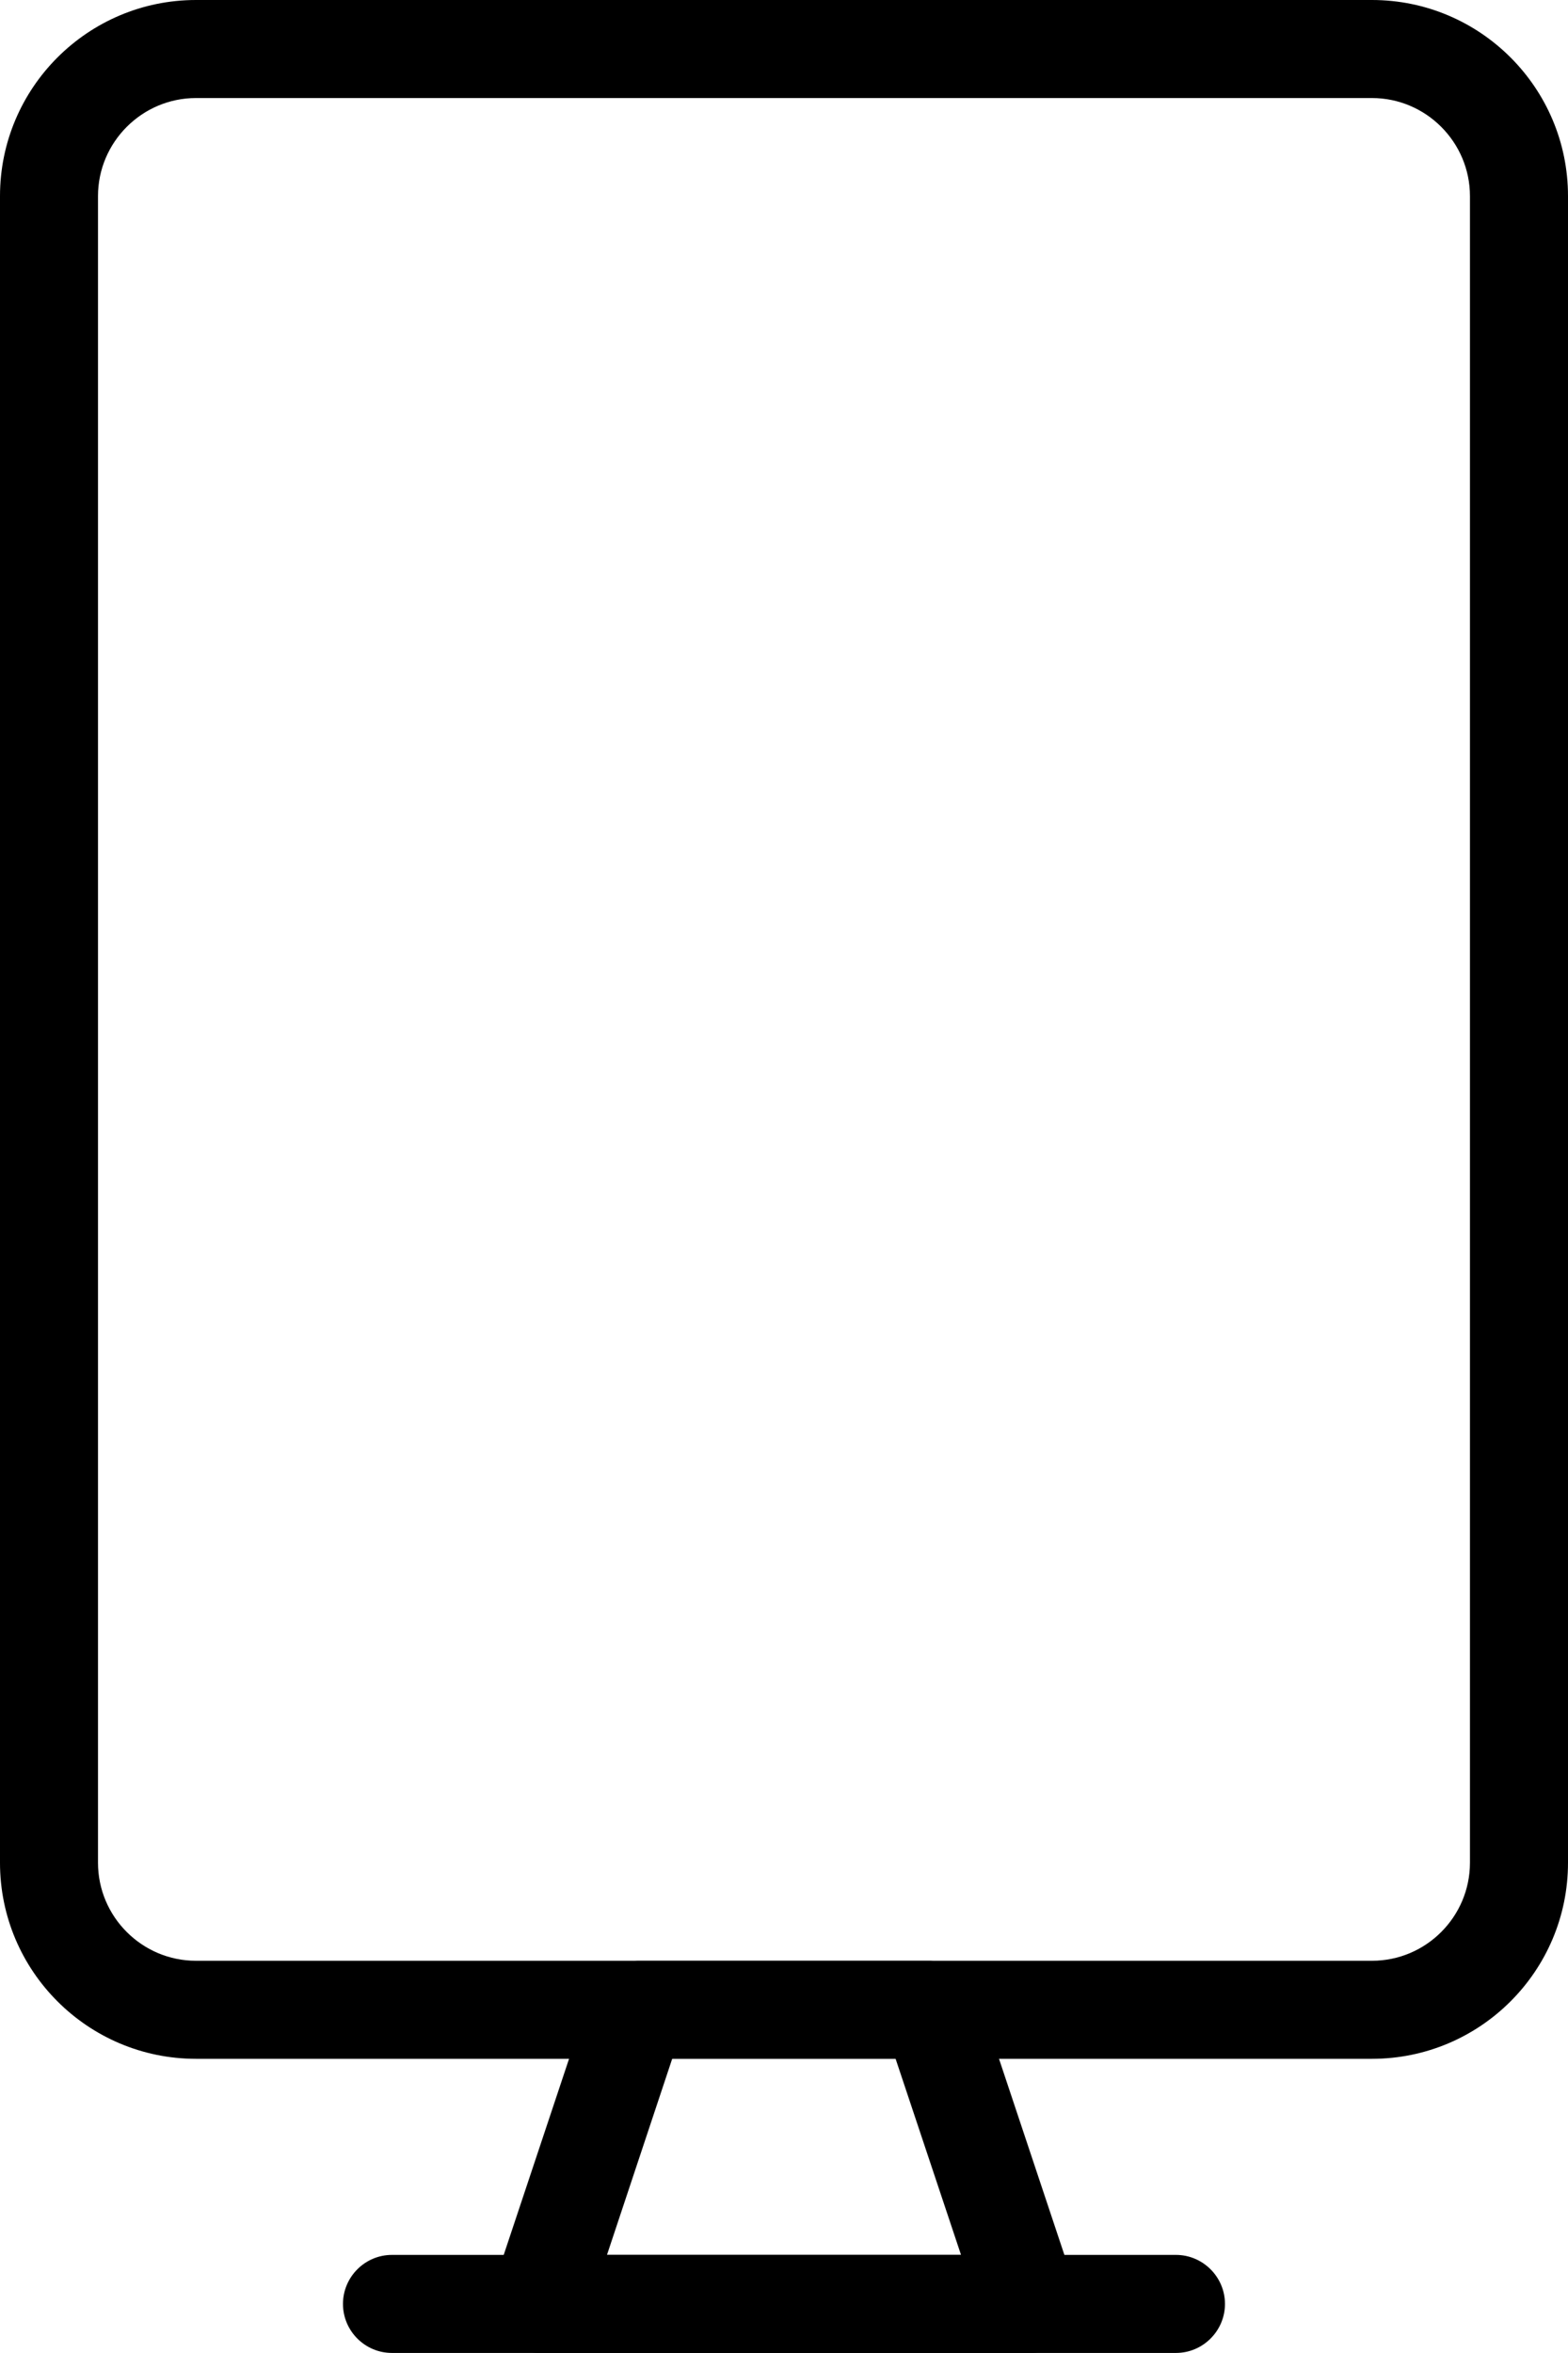
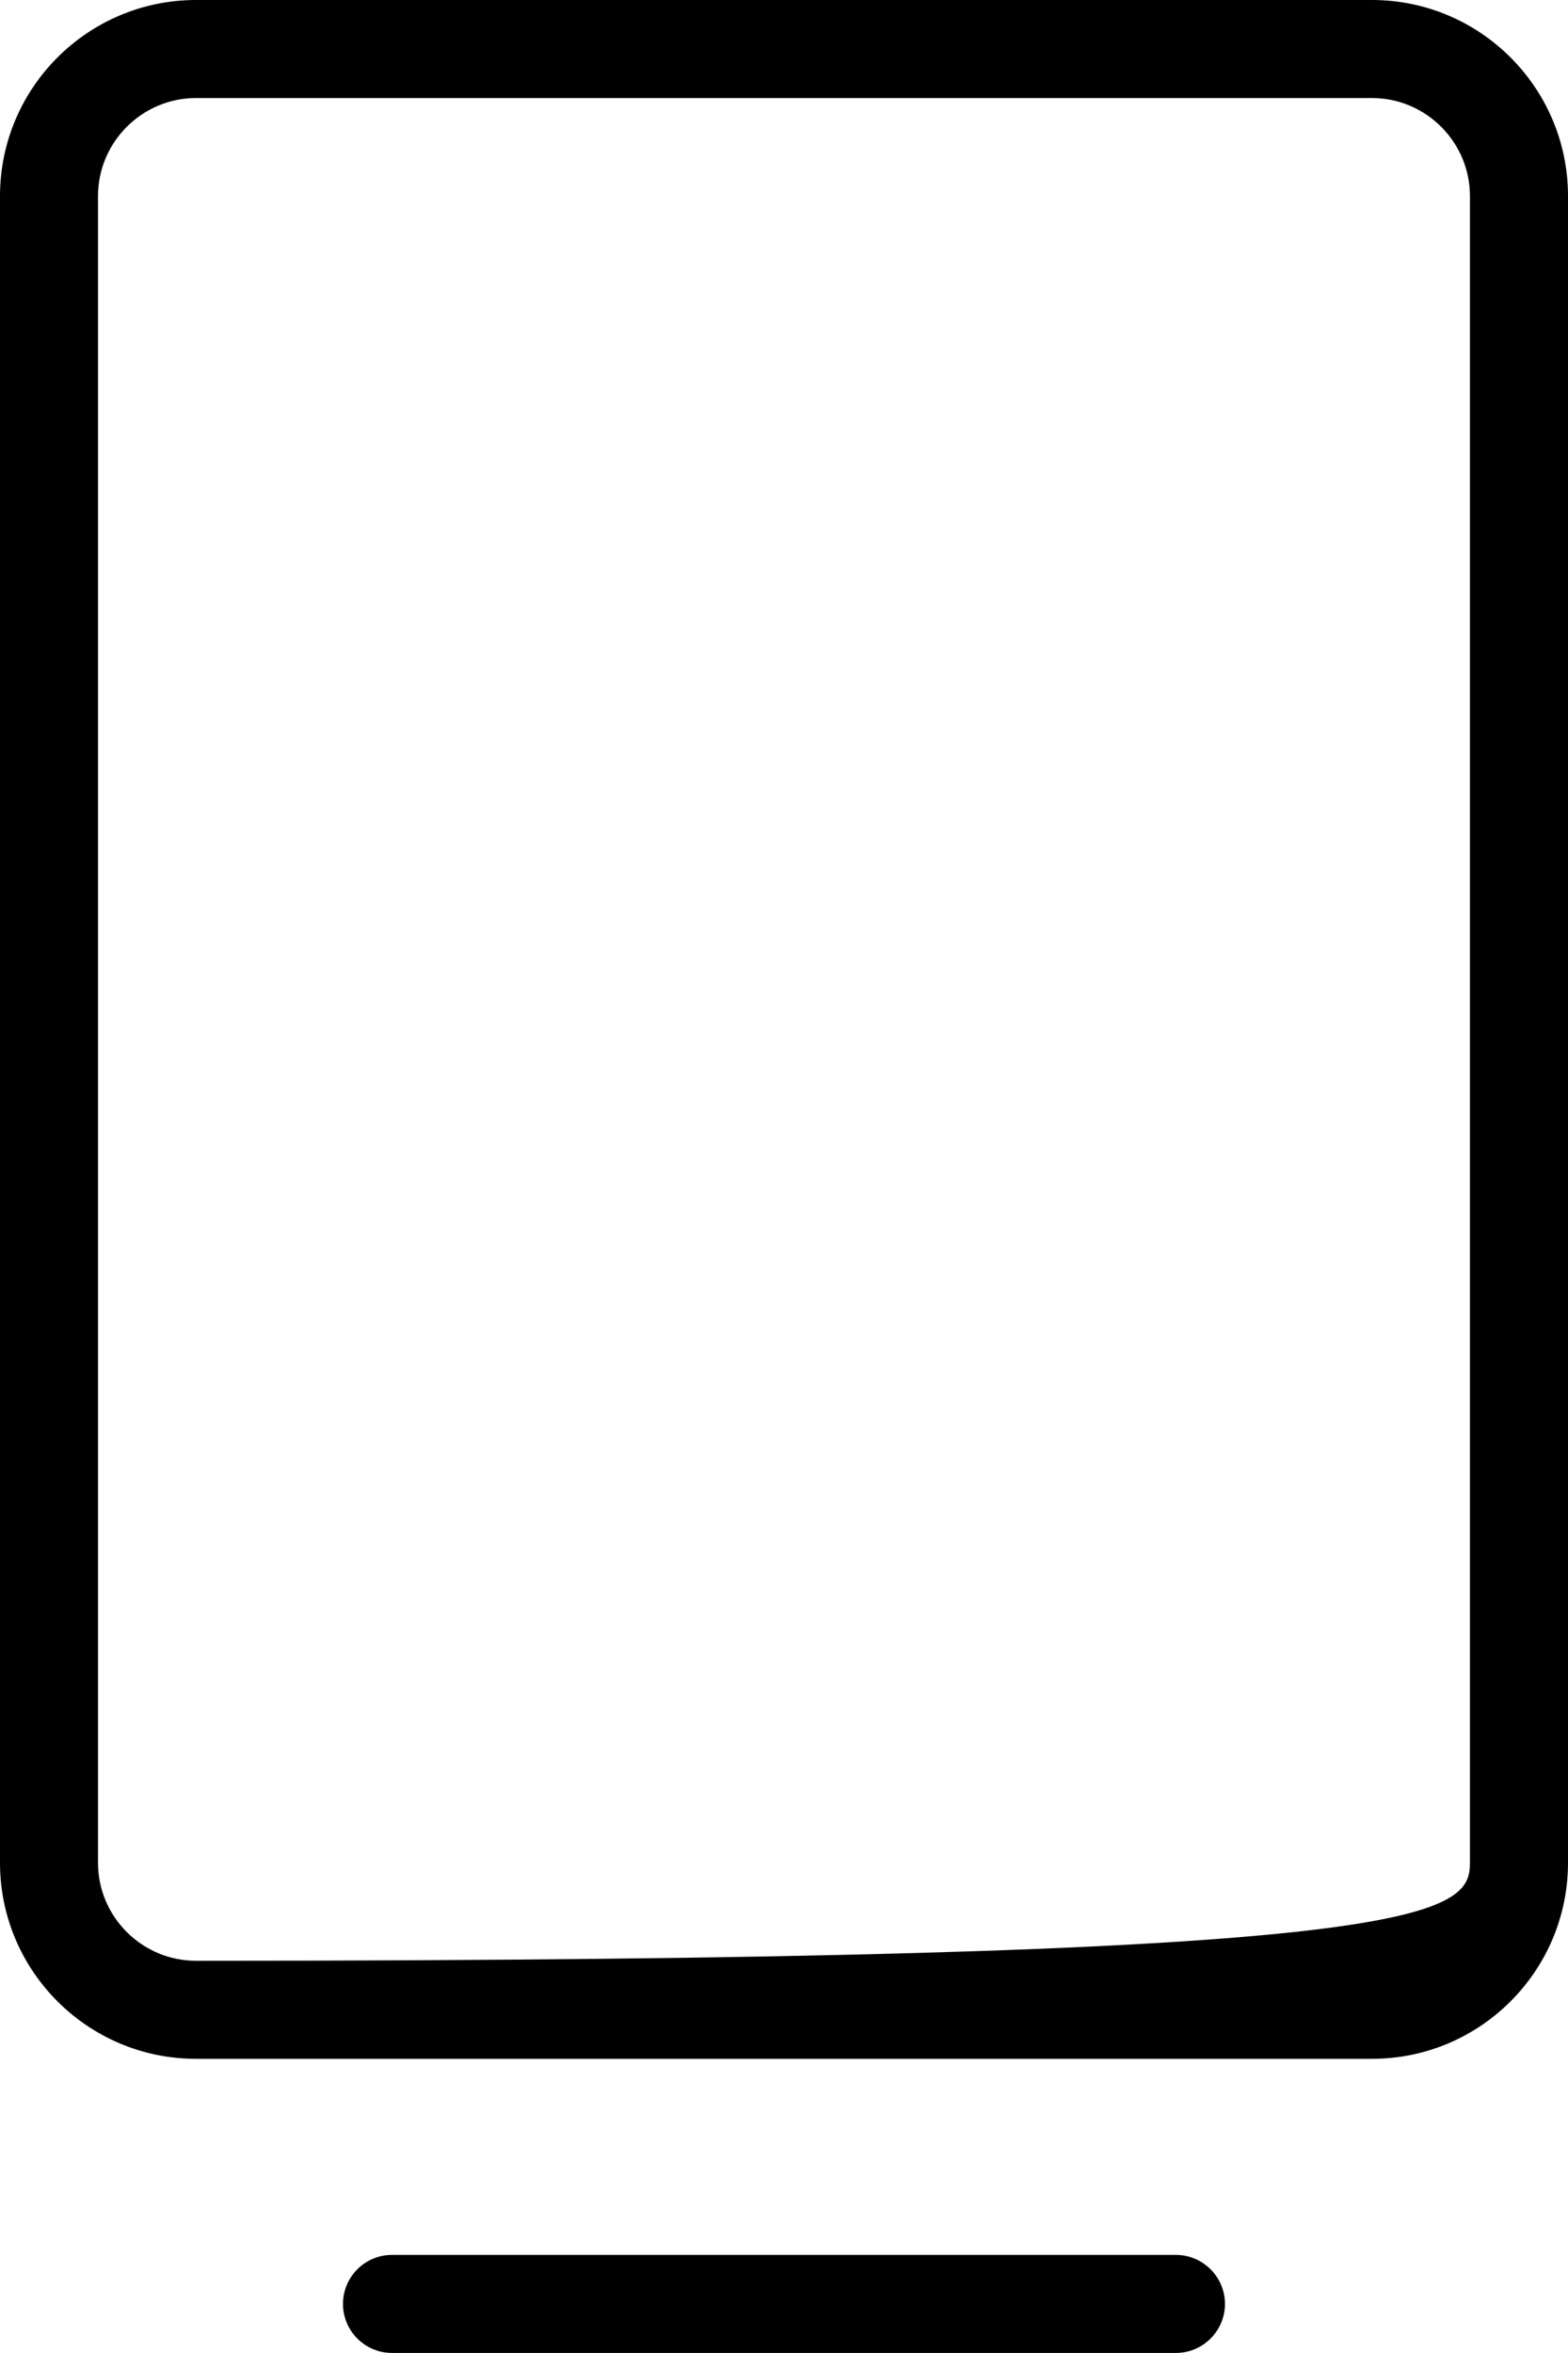
<svg xmlns="http://www.w3.org/2000/svg" width="30" height="45" viewBox="0 0 30 45" fill="none">
-   <path d="M19.725 44.999H10.313C10.011 44.999 9.728 44.855 9.552 44.609C9.376 44.365 9.327 44.051 9.424 43.764L11.299 38.139C11.426 37.757 11.784 37.498 12.187 37.498H17.812C18.215 37.498 18.573 37.757 18.702 38.139L20.501 43.533C20.606 43.684 20.662 43.865 20.662 44.061C20.662 44.578 20.242 45 19.725 45V44.999ZM11.614 43.124H18.387L17.135 39.373H12.861L11.613 43.124H11.614Z" fill="black" />
  <path d="M22.499 44.999H7.499C6.982 44.999 6.562 44.577 6.562 44.062C6.562 43.546 6.982 43.124 7.499 43.124H22.499C23.015 43.124 23.437 43.546 23.437 44.062C23.437 44.577 23.015 44.999 22.499 44.999Z" fill="black" />
-   <path d="M26.249 39.374H3.75C1.682 39.374 0 37.694 0 35.624V3.75C0 1.68 1.682 0 3.75 0H26.249C28.319 0 30 1.68 30 3.75V35.624C30 37.694 28.319 39.374 26.249 39.374ZM3.75 1.875C2.718 1.875 1.875 2.718 1.875 3.75V35.624C1.875 36.658 2.718 37.499 3.75 37.499H26.249C27.283 37.499 28.124 36.657 28.124 35.624V3.75C28.124 2.718 27.282 1.875 26.249 1.875H3.75V1.875Z" fill="black" />
+   <path d="M26.249 39.374H3.75C1.682 39.374 0 37.694 0 35.624V3.75C0 1.68 1.682 0 3.75 0H26.249C28.319 0 30 1.68 30 3.75V35.624C30 37.694 28.319 39.374 26.249 39.374ZM3.75 1.875C2.718 1.875 1.875 2.718 1.875 3.75V35.624C1.875 36.658 2.718 37.499 3.75 37.499C27.283 37.499 28.124 36.657 28.124 35.624V3.75C28.124 2.718 27.282 1.875 26.249 1.875H3.75V1.875Z" fill="black" />
</svg>